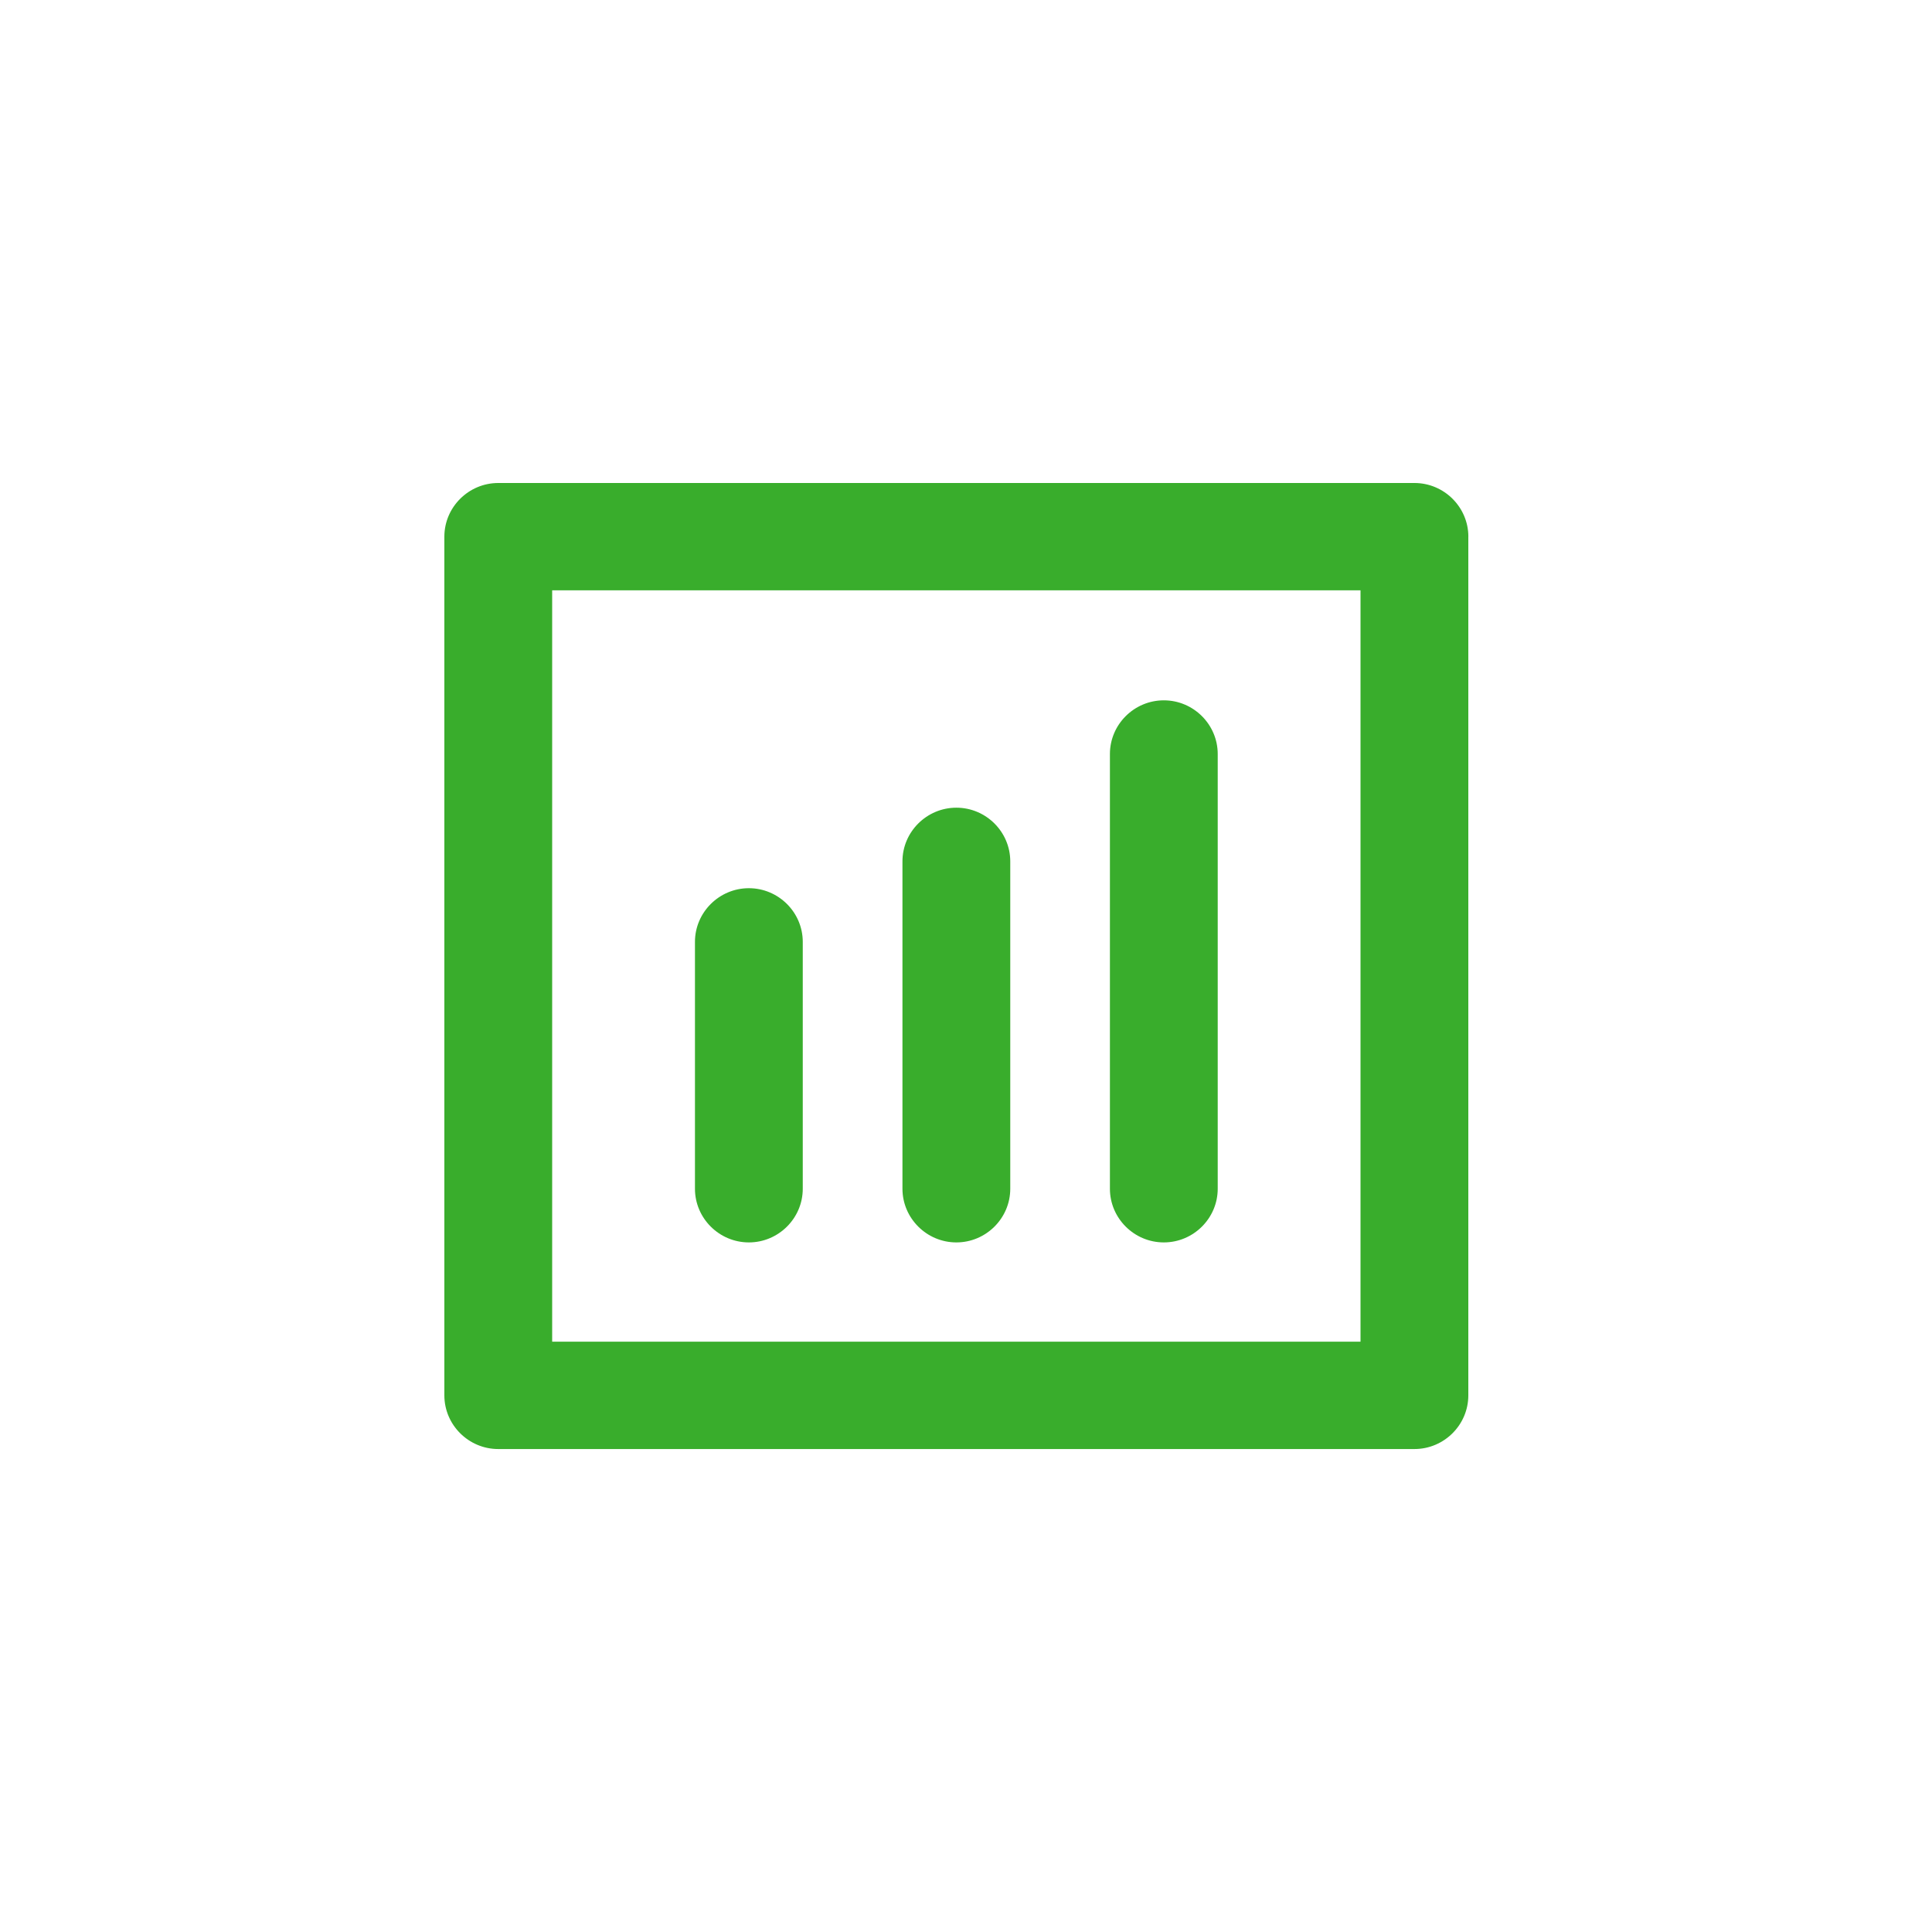
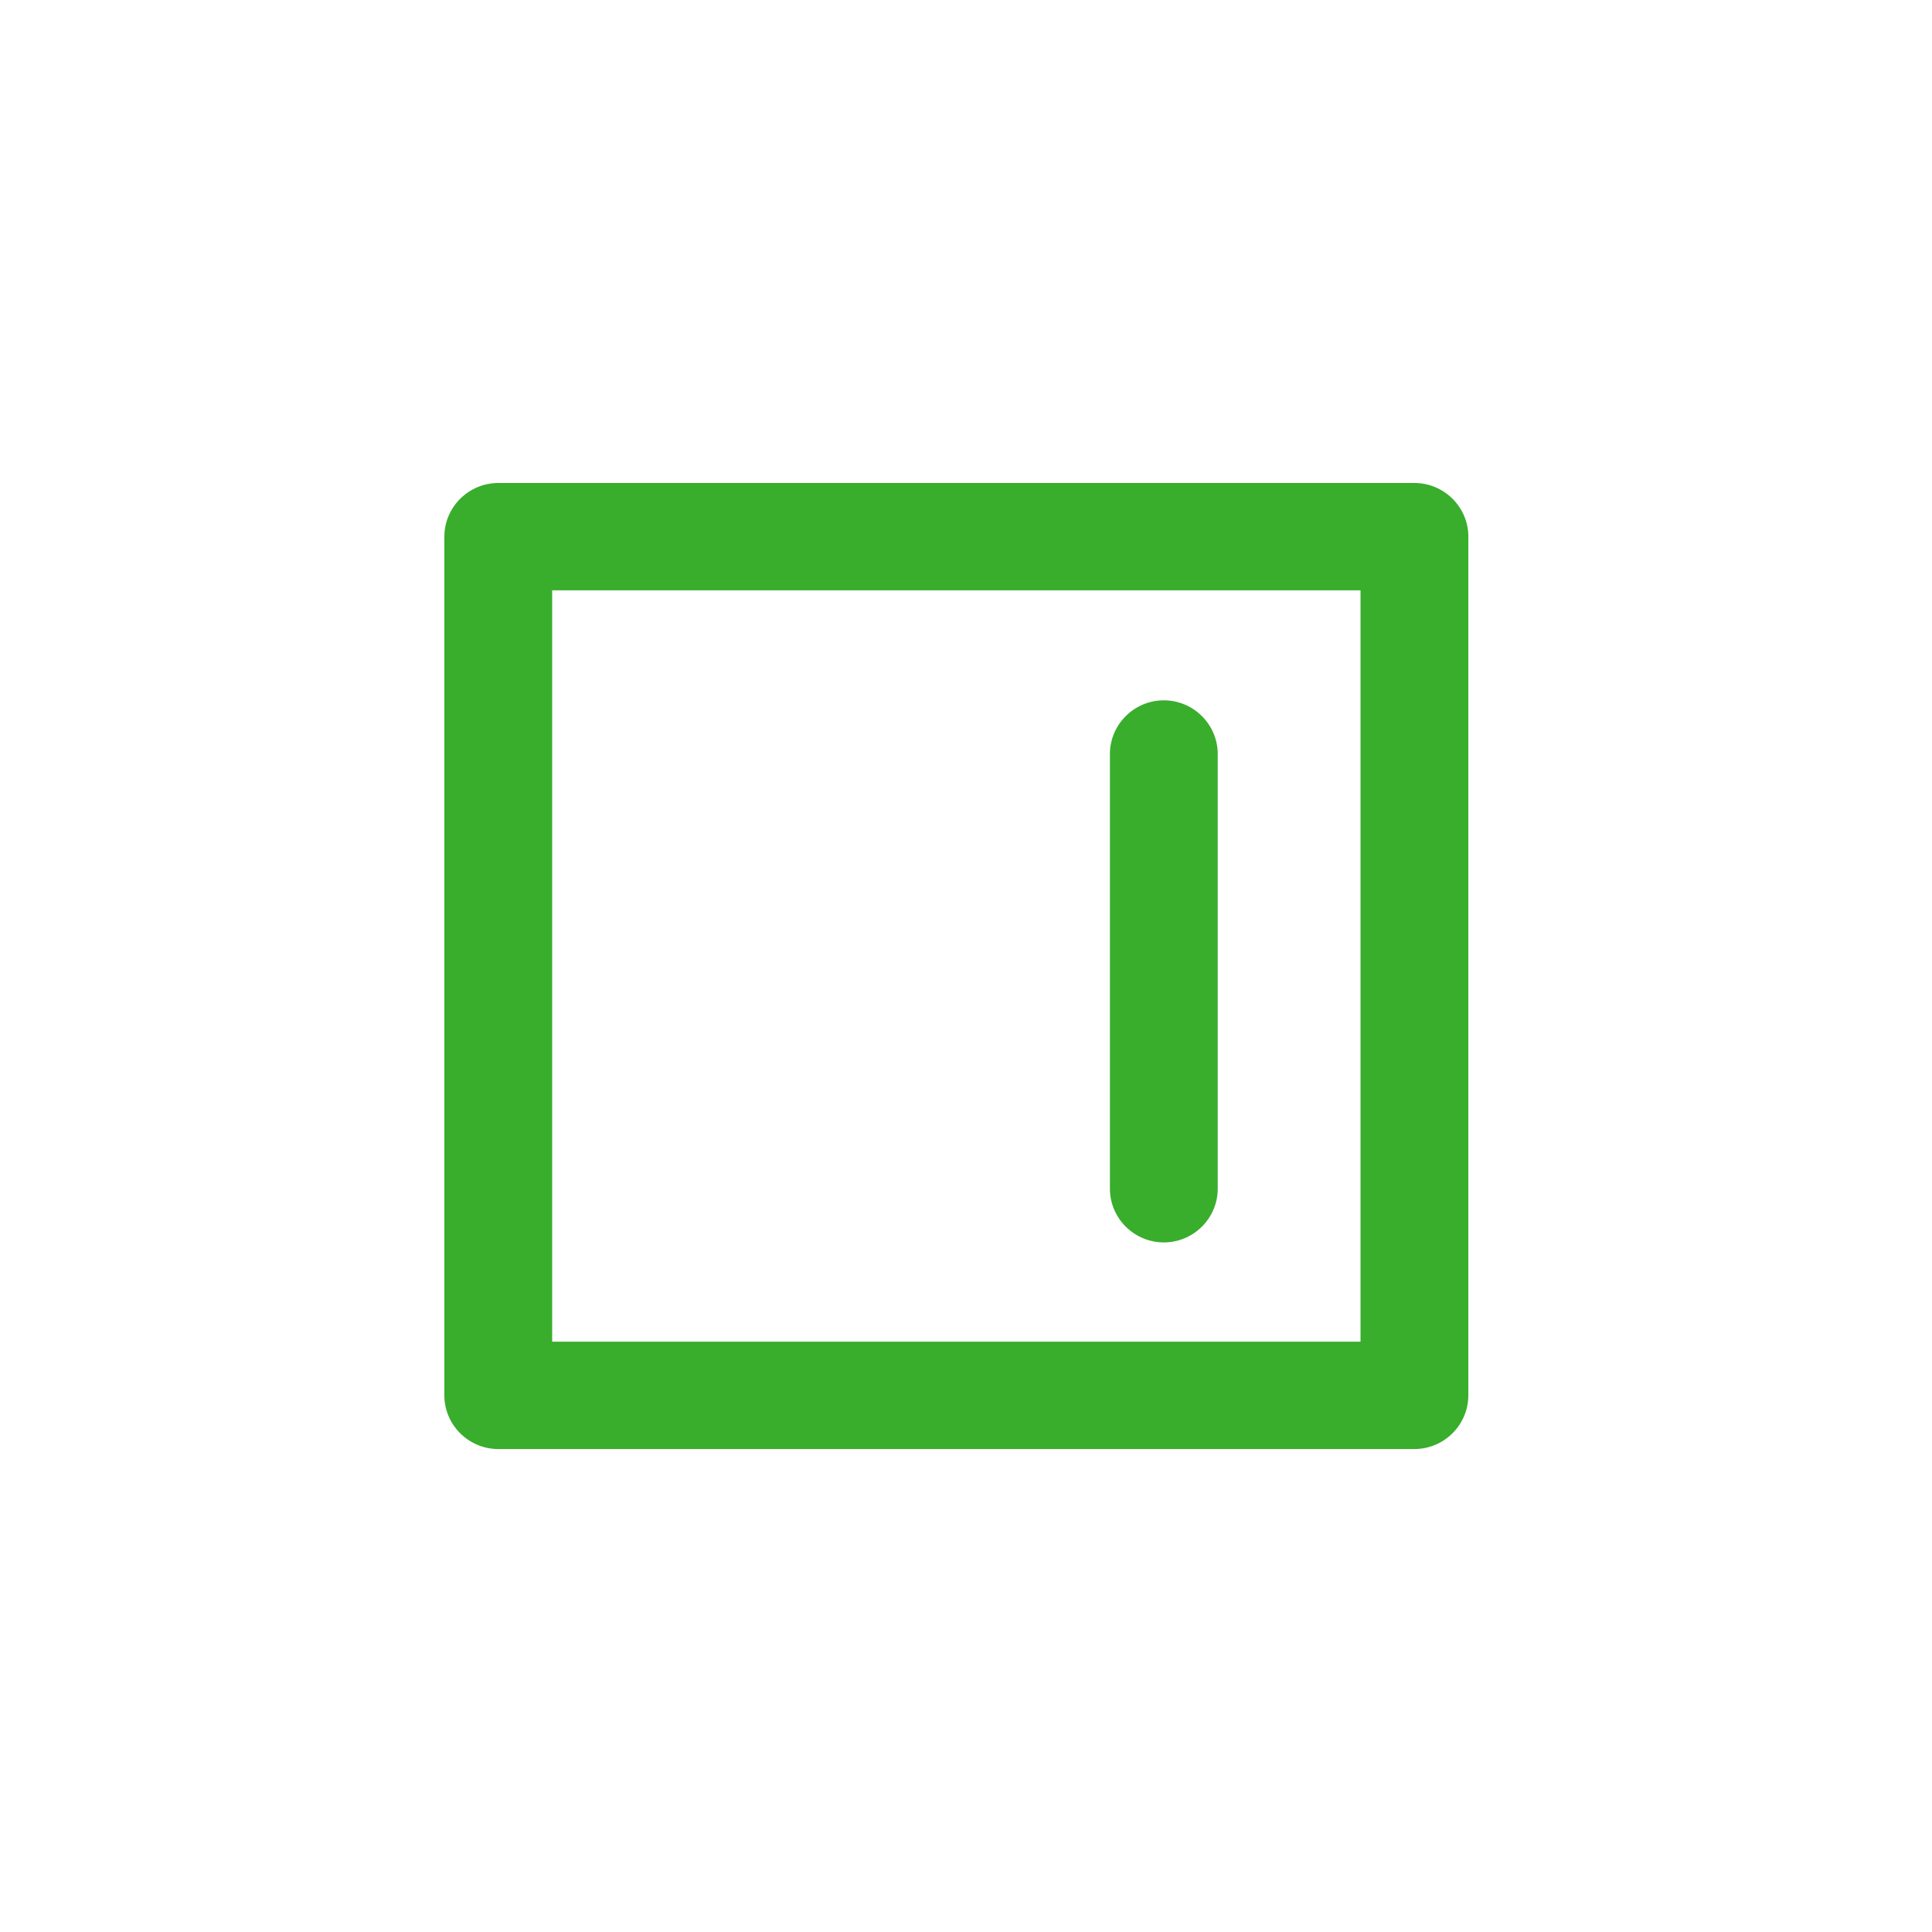
<svg xmlns="http://www.w3.org/2000/svg" width="100" height="100" viewBox="0 0 100 100" fill="none">
  <path d="M76 27.778V72.224C76 73.752 74.745 75.002 73.21 75.002H25.79C24.255 75.002 23 73.752 23 72.224V27.778C23 26.25 24.255 25 25.79 25H73.212C74.747 25 76.002 26.25 76.002 27.778H76ZM70.42 69.446V30.556H28.58V69.446H70.422H70.42Z" fill="#39AD2C" />
  <path d="M57.449 39.028V61.529C57.449 63.057 58.704 64.307 60.239 64.307C61.774 64.307 63.029 63.057 63.029 61.529V39.028C63.029 37.499 61.774 36.249 60.239 36.249C58.704 36.249 57.449 37.499 57.449 39.028Z" fill="#39AD2C" />
-   <path d="M46.711 44.584V61.529C46.711 63.057 47.967 64.307 49.501 64.307C51.036 64.307 52.291 63.057 52.291 61.529V44.584C52.291 43.056 51.036 41.806 49.501 41.806C47.967 41.806 46.711 43.056 46.711 44.584Z" fill="#39AD2C" />
-   <path d="M35.971 48.751V61.529C35.971 63.057 37.226 64.307 38.761 64.307C40.296 64.307 41.551 63.057 41.551 61.529V48.751C41.551 47.223 40.296 45.973 38.761 45.973C37.226 45.973 35.971 47.223 35.971 48.751Z" fill="#39AD2C" />
</svg>